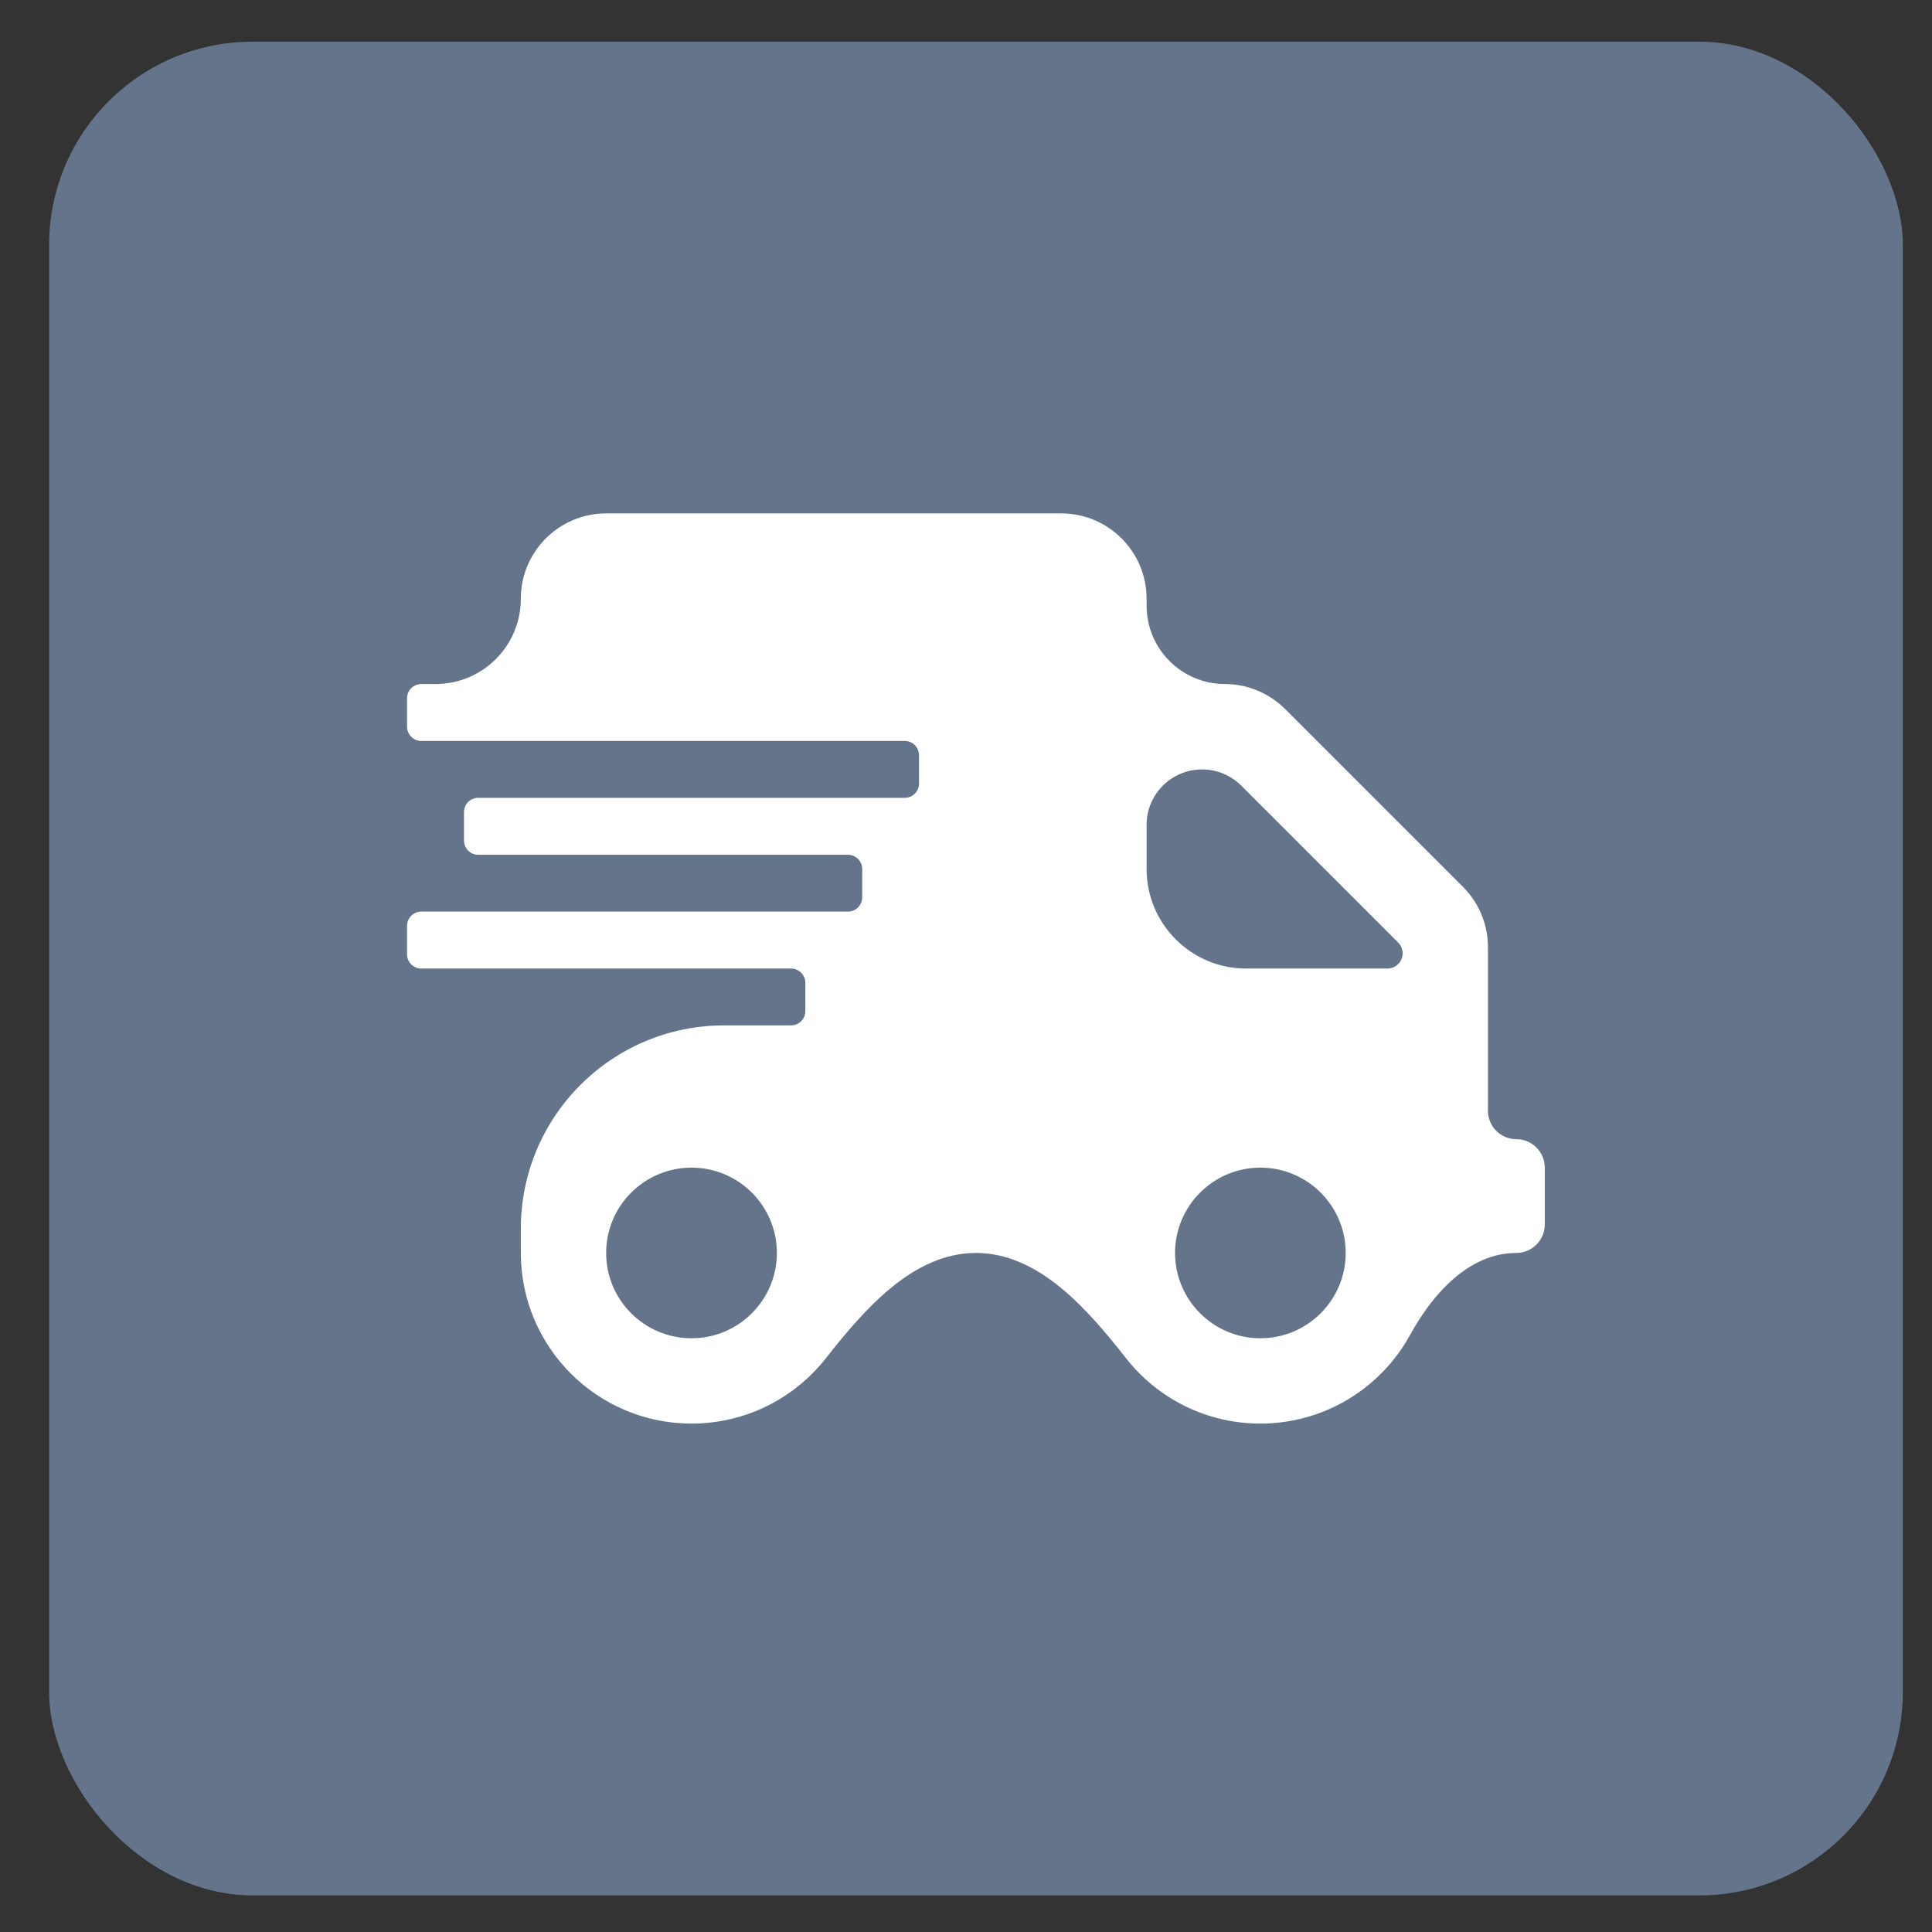
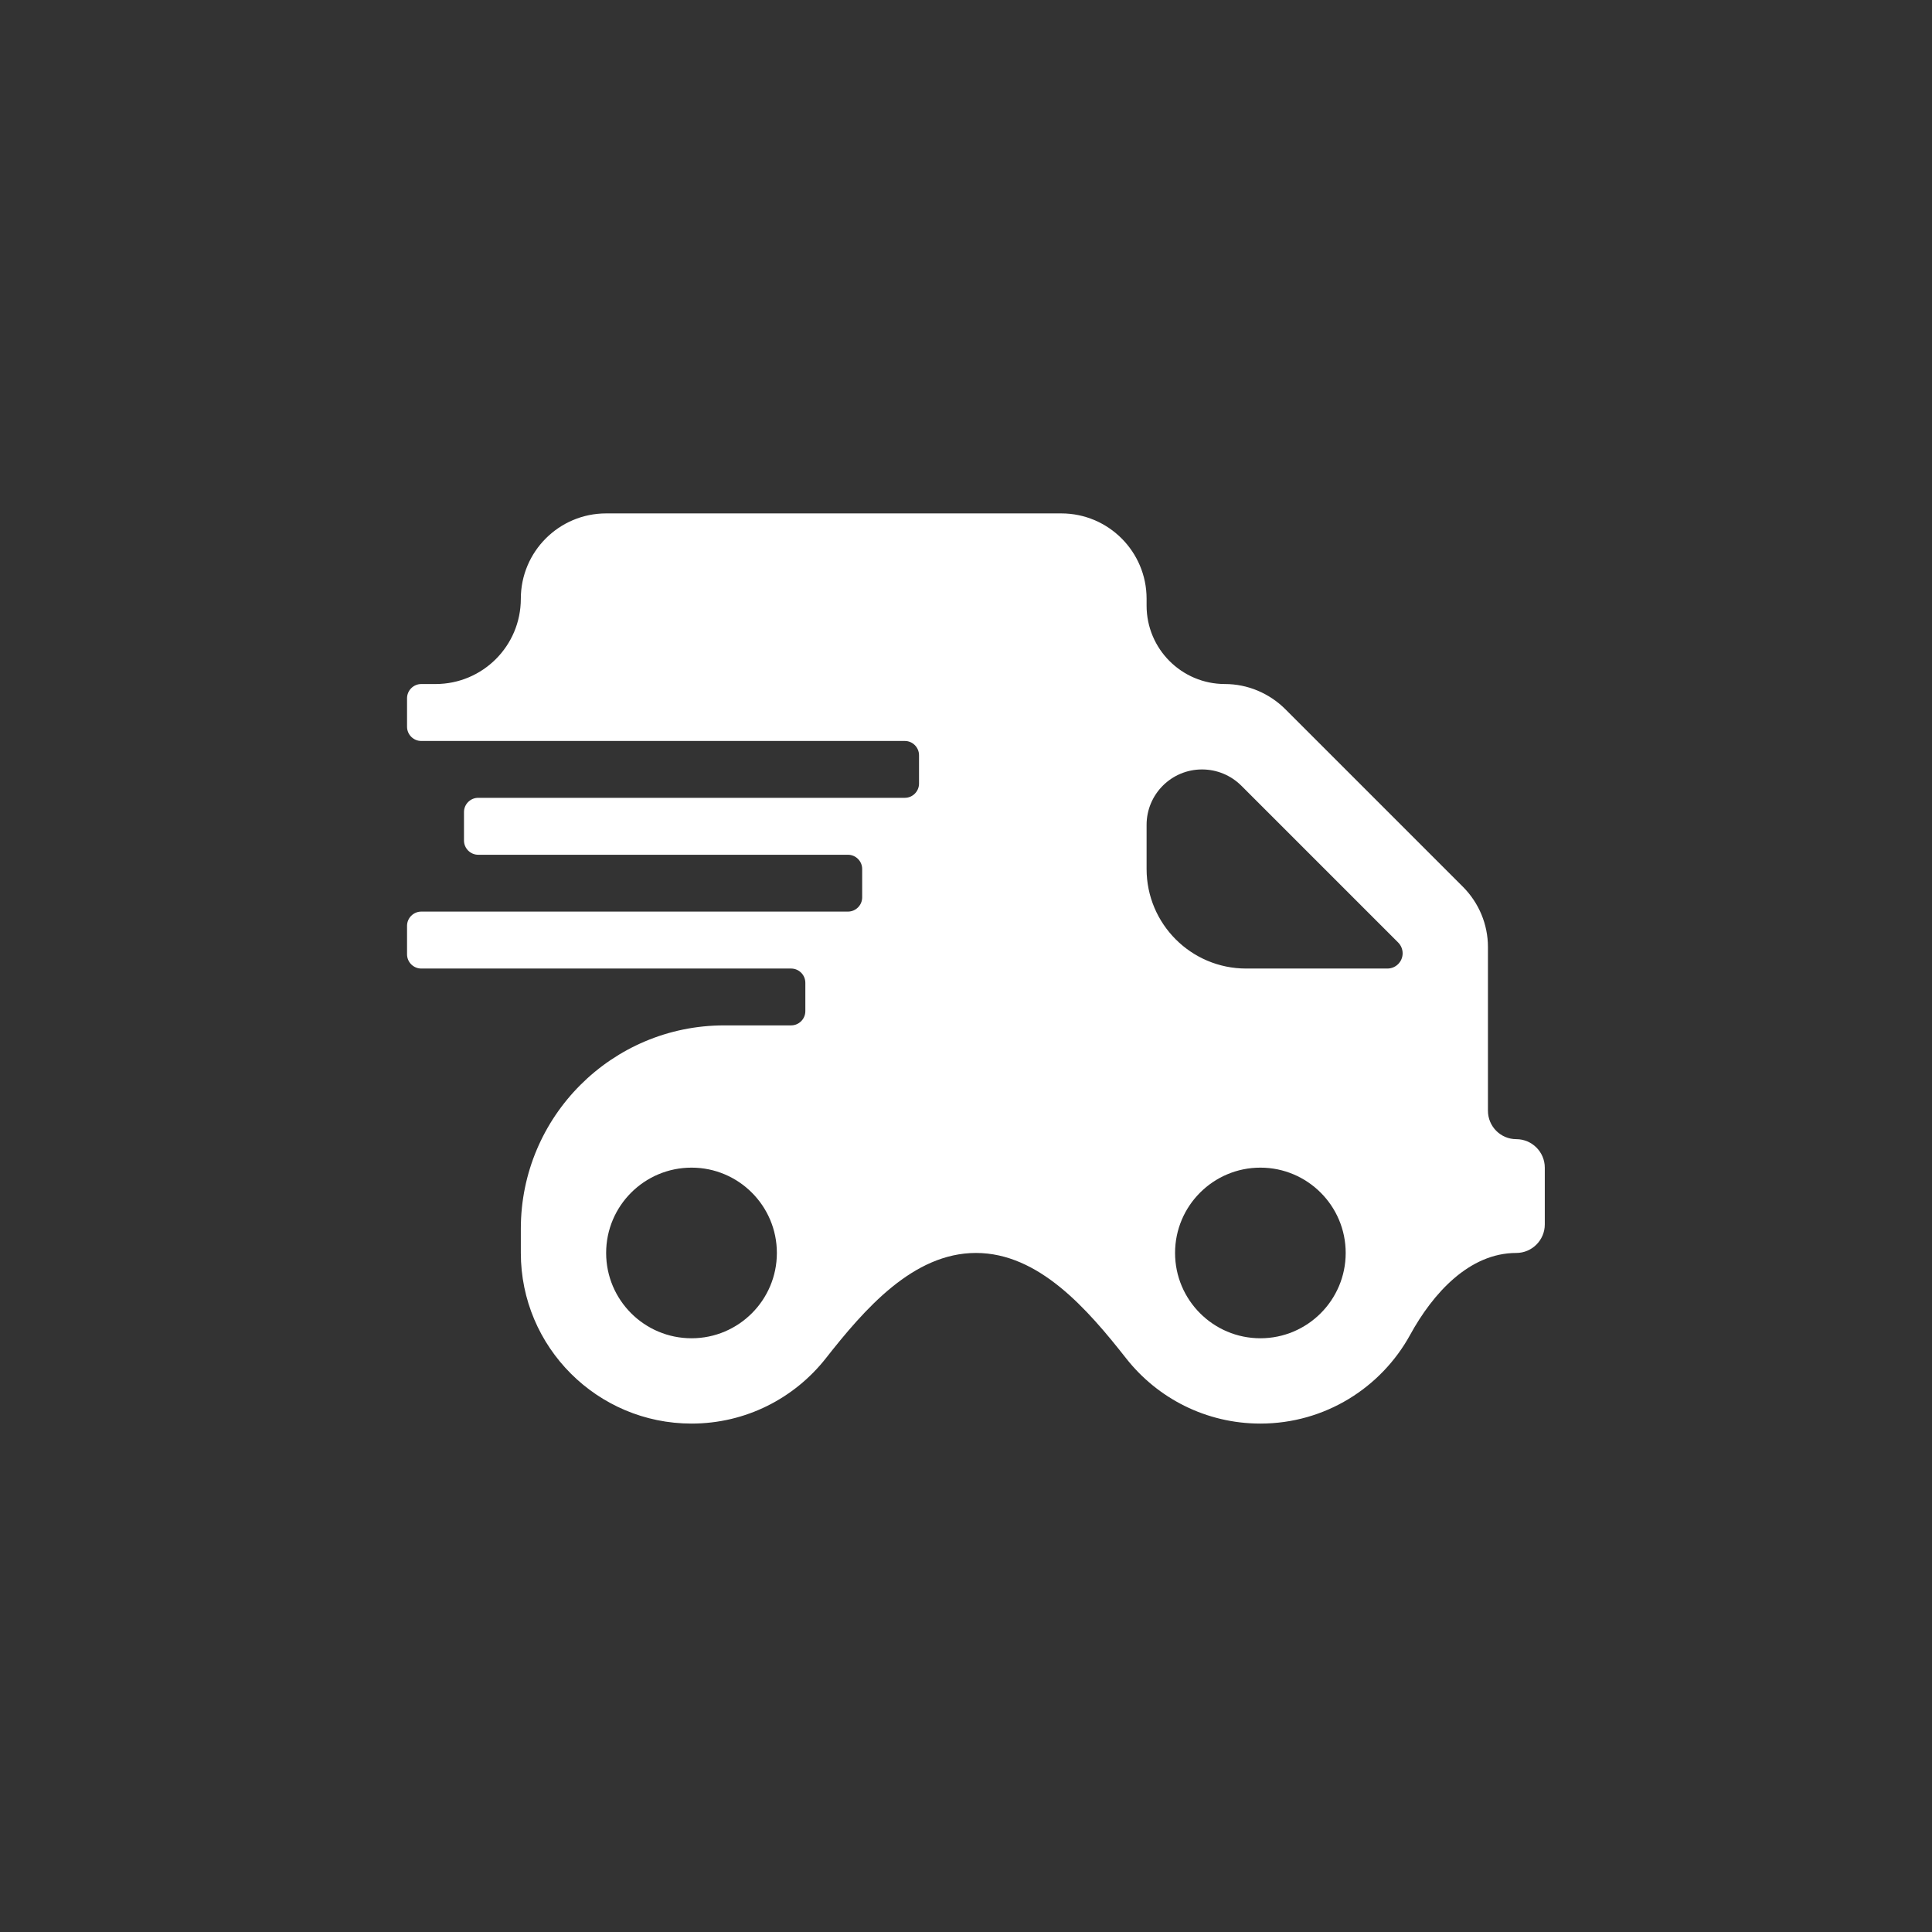
<svg xmlns="http://www.w3.org/2000/svg" width="19" height="19" viewBox="0 0 19 19" fill="none">
  <rect x="0" y="0" width="19" height="19" fill="#333333" stroke="none" />
-   <rect x="0.483" y="0.41" width="18.23" height="18.23" rx="2" fill="#64748B" />
-   <path d="M14.912 11.203C14.758 11.203 14.633 11.078 14.633 10.923V9.313C14.633 9.091 14.544 8.878 14.386 8.72L12.64 6.974C12.482 6.817 12.269 6.727 12.047 6.727C11.621 6.727 11.276 6.382 11.276 5.956V5.888C11.276 5.425 10.9 5.049 10.437 5.049H5.961C5.498 5.049 5.122 5.425 5.122 5.888C5.122 6.352 4.747 6.727 4.283 6.727H4.143C4.066 6.727 4.003 6.79 4.003 6.867V7.147C4.003 7.224 4.066 7.287 4.143 7.287H8.899C8.975 7.287 9.038 7.35 9.038 7.427V7.706C9.038 7.783 8.975 7.846 8.899 7.846H4.703C4.626 7.846 4.563 7.909 4.563 7.986V8.266C4.563 8.343 4.626 8.406 4.703 8.406H8.339C8.416 8.406 8.479 8.469 8.479 8.546V8.825C8.479 8.902 8.416 8.965 8.339 8.965H4.143C4.066 8.965 4.003 9.028 4.003 9.105V9.385C4.003 9.462 4.066 9.525 4.143 9.525H7.78C7.857 9.525 7.92 9.588 7.92 9.665V9.944C7.92 10.021 7.857 10.084 7.78 10.084H7.122C6.018 10.084 5.122 10.979 5.122 12.084V12.322C5.122 13.248 5.874 14 6.801 14C7.336 14 7.812 13.75 8.12 13.36C8.502 12.874 8.98 12.322 9.598 12.322C10.216 12.322 10.694 12.874 11.076 13.36C11.383 13.75 11.86 14 12.395 14C13.03 14 13.583 13.647 13.868 13.127C14.091 12.72 14.449 12.322 14.912 12.322C15.066 12.322 15.192 12.196 15.192 12.042V11.483C15.192 11.329 15.066 11.203 14.912 11.203ZM6.801 13.161C6.337 13.161 5.961 12.785 5.961 12.322C5.961 11.859 6.337 11.483 6.801 11.483C7.264 11.483 7.64 11.859 7.64 12.322C7.64 12.785 7.264 13.161 6.801 13.161ZM12.395 13.161C11.932 13.161 11.556 12.785 11.556 12.322C11.556 11.859 11.932 11.483 12.395 11.483C12.858 11.483 13.234 11.859 13.234 12.322C13.234 12.785 12.858 13.161 12.395 13.161ZM13.794 9.375C13.794 9.458 13.727 9.525 13.644 9.525H12.255C11.714 9.525 11.276 9.086 11.276 8.546V8.112C11.276 7.811 11.52 7.567 11.821 7.567C11.966 7.567 12.104 7.624 12.207 7.726L13.75 9.269C13.778 9.297 13.794 9.335 13.794 9.375Z" fill="white" />
+   <path d="M14.912 11.203C14.758 11.203 14.633 11.078 14.633 10.923V9.313C14.633 9.091 14.544 8.878 14.386 8.72L12.64 6.974C12.482 6.817 12.269 6.727 12.047 6.727C11.621 6.727 11.276 6.382 11.276 5.956V5.888C11.276 5.425 10.9 5.049 10.437 5.049H5.961C5.498 5.049 5.122 5.425 5.122 5.888C5.122 6.352 4.747 6.727 4.283 6.727H4.143C4.066 6.727 4.003 6.79 4.003 6.867V7.147C4.003 7.224 4.066 7.287 4.143 7.287H8.899C8.975 7.287 9.038 7.35 9.038 7.427V7.706C9.038 7.783 8.975 7.846 8.899 7.846H4.703C4.626 7.846 4.563 7.909 4.563 7.986V8.266C4.563 8.343 4.626 8.406 4.703 8.406H8.339C8.416 8.406 8.479 8.469 8.479 8.546V8.825C8.479 8.902 8.416 8.965 8.339 8.965H4.143C4.066 8.965 4.003 9.028 4.003 9.105V9.385C4.003 9.462 4.066 9.525 4.143 9.525H7.78C7.857 9.525 7.92 9.588 7.92 9.665V9.944C7.92 10.021 7.857 10.084 7.78 10.084H7.122C6.018 10.084 5.122 10.979 5.122 12.084V12.322C5.122 13.248 5.874 14 6.801 14C7.336 14 7.812 13.75 8.12 13.36C8.502 12.874 8.98 12.322 9.598 12.322C10.216 12.322 10.694 12.874 11.076 13.36C11.383 13.75 11.86 14 12.395 14C13.03 14 13.583 13.647 13.868 13.127C14.091 12.72 14.449 12.322 14.912 12.322C15.066 12.322 15.192 12.196 15.192 12.042V11.483C15.192 11.329 15.066 11.203 14.912 11.203ZM6.801 13.161C6.337 13.161 5.961 12.785 5.961 12.322C5.961 11.859 6.337 11.483 6.801 11.483C7.264 11.483 7.64 11.859 7.64 12.322C7.64 12.785 7.264 13.161 6.801 13.161ZM12.395 13.161C11.932 13.161 11.556 12.785 11.556 12.322C11.556 11.859 11.932 11.483 12.395 11.483C12.858 11.483 13.234 11.859 13.234 12.322C13.234 12.785 12.858 13.161 12.395 13.161ZM13.794 9.375C13.794 9.458 13.727 9.525 13.644 9.525H12.255C11.714 9.525 11.276 9.086 11.276 8.546V8.112C11.276 7.811 11.52 7.567 11.821 7.567C11.966 7.567 12.104 7.624 12.207 7.726L13.75 9.269C13.778 9.297 13.794 9.335 13.794 9.375" fill="white" />
</svg>